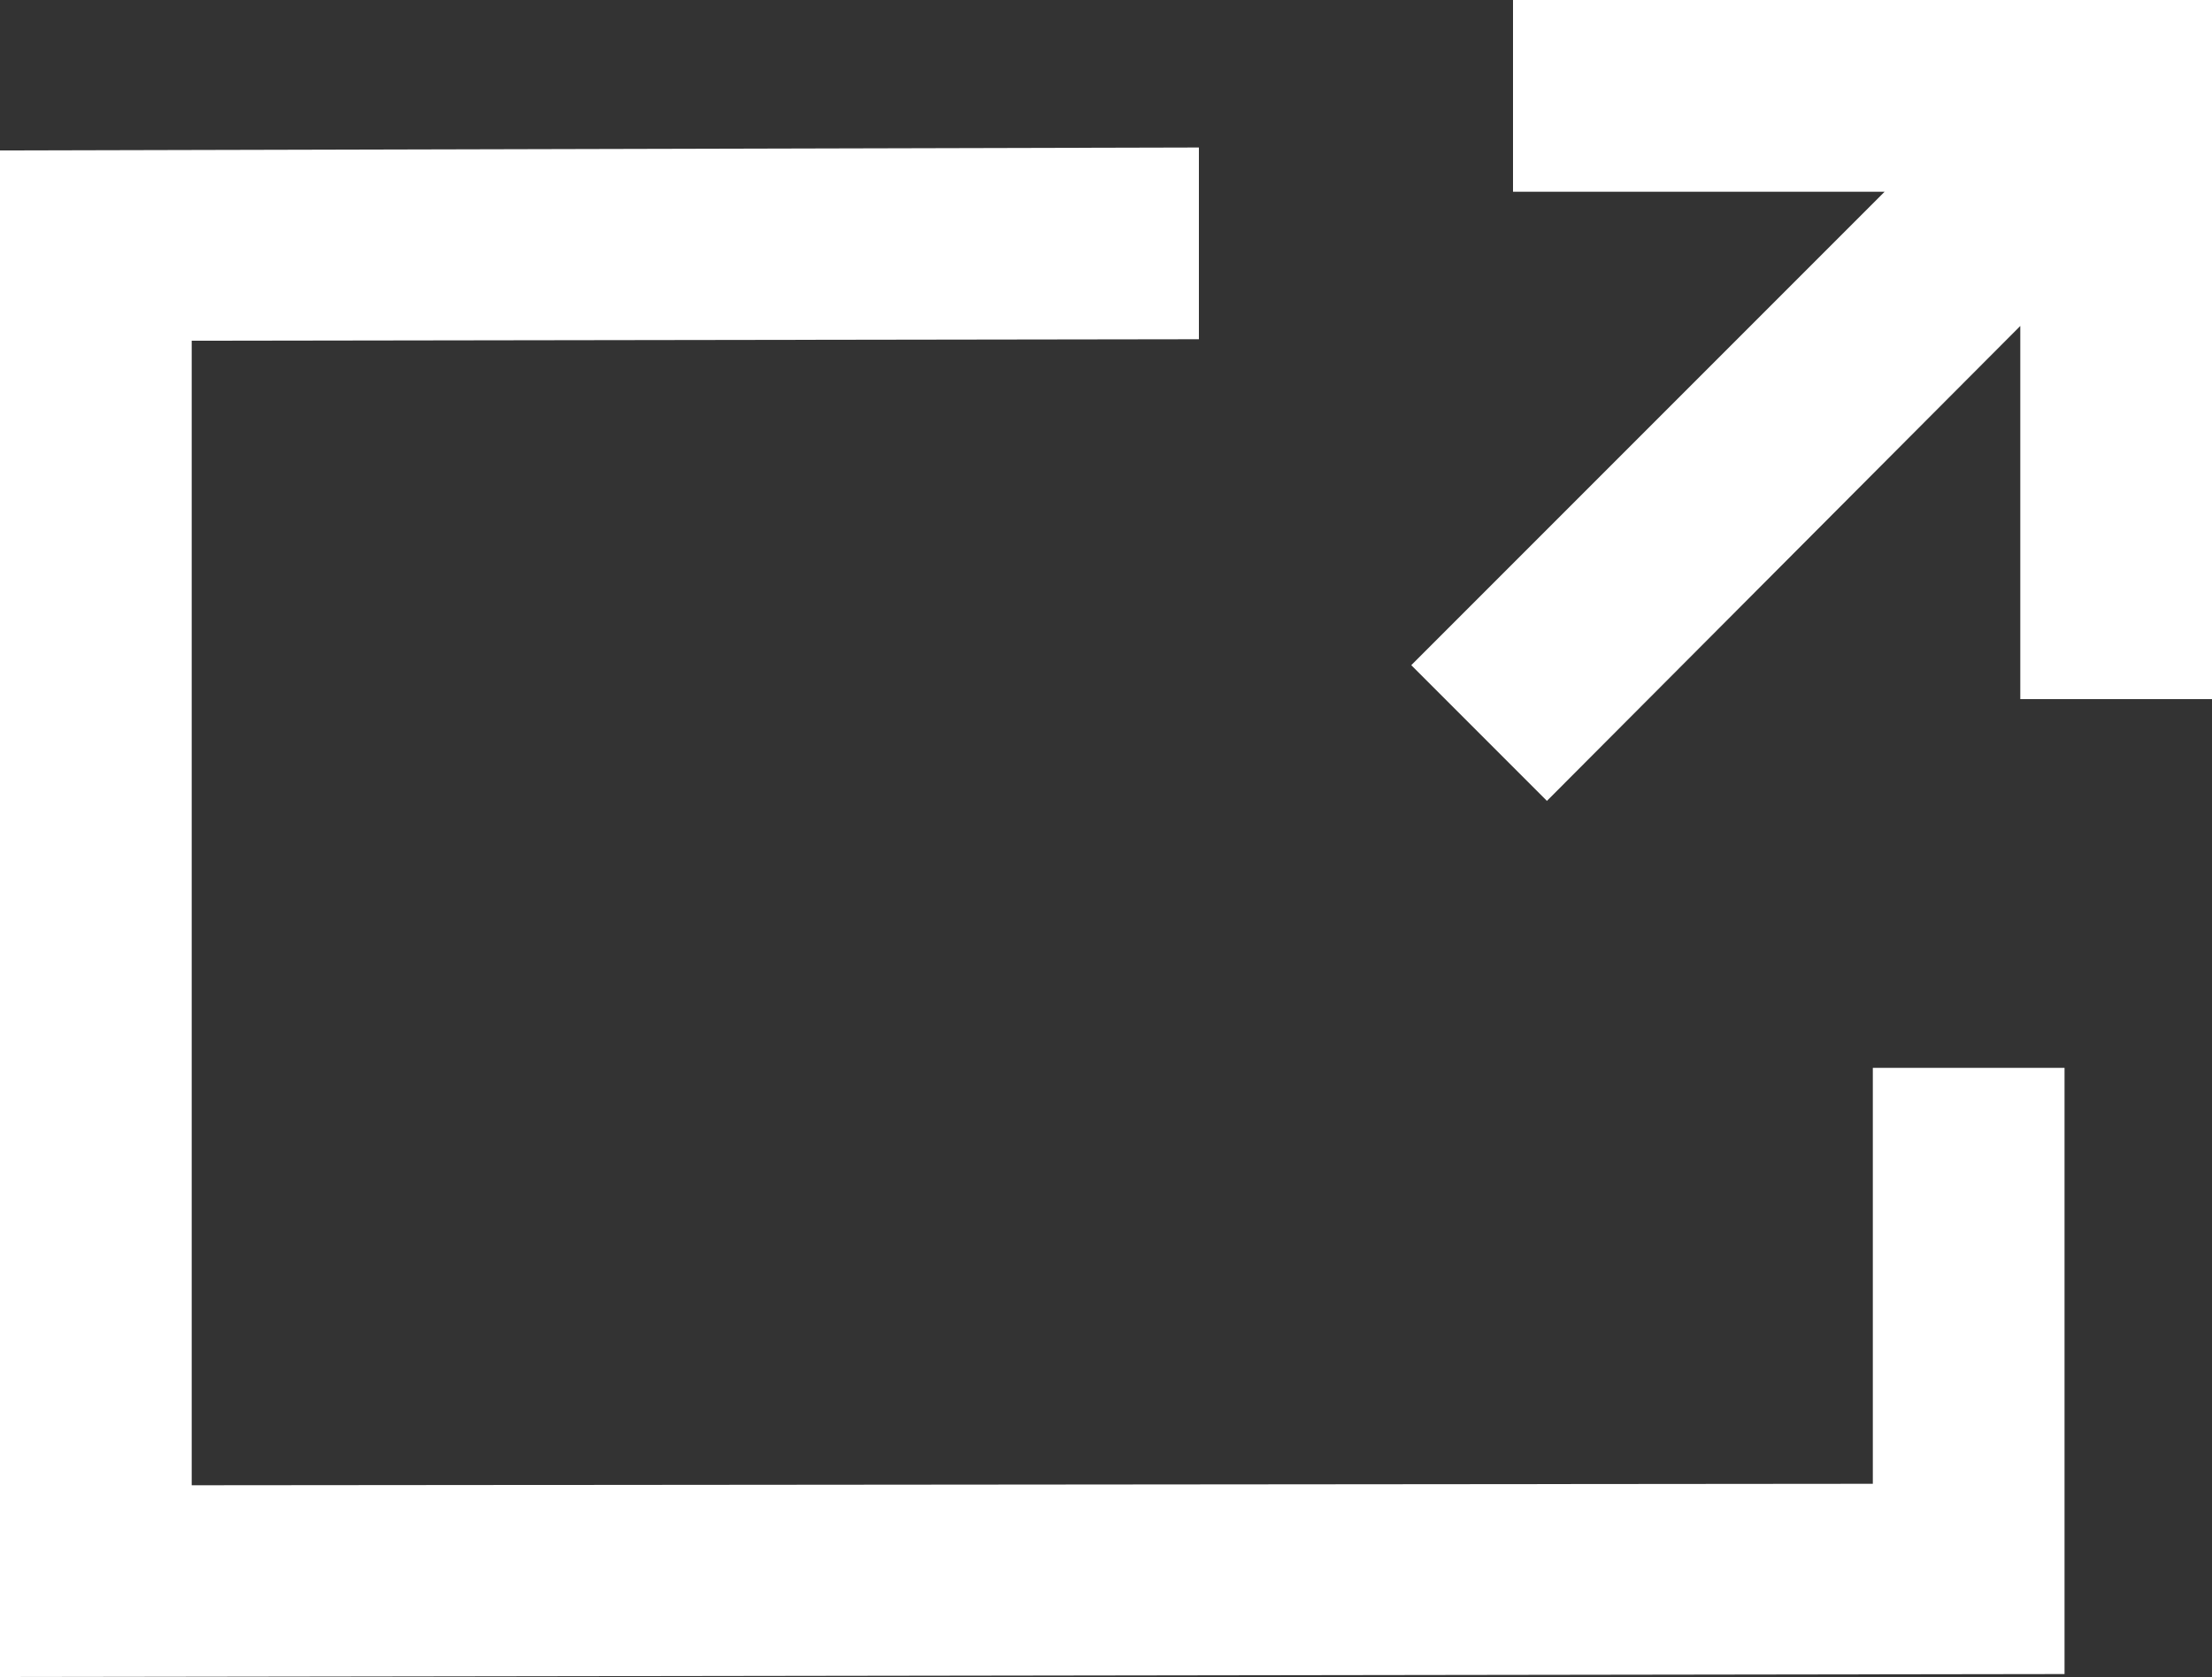
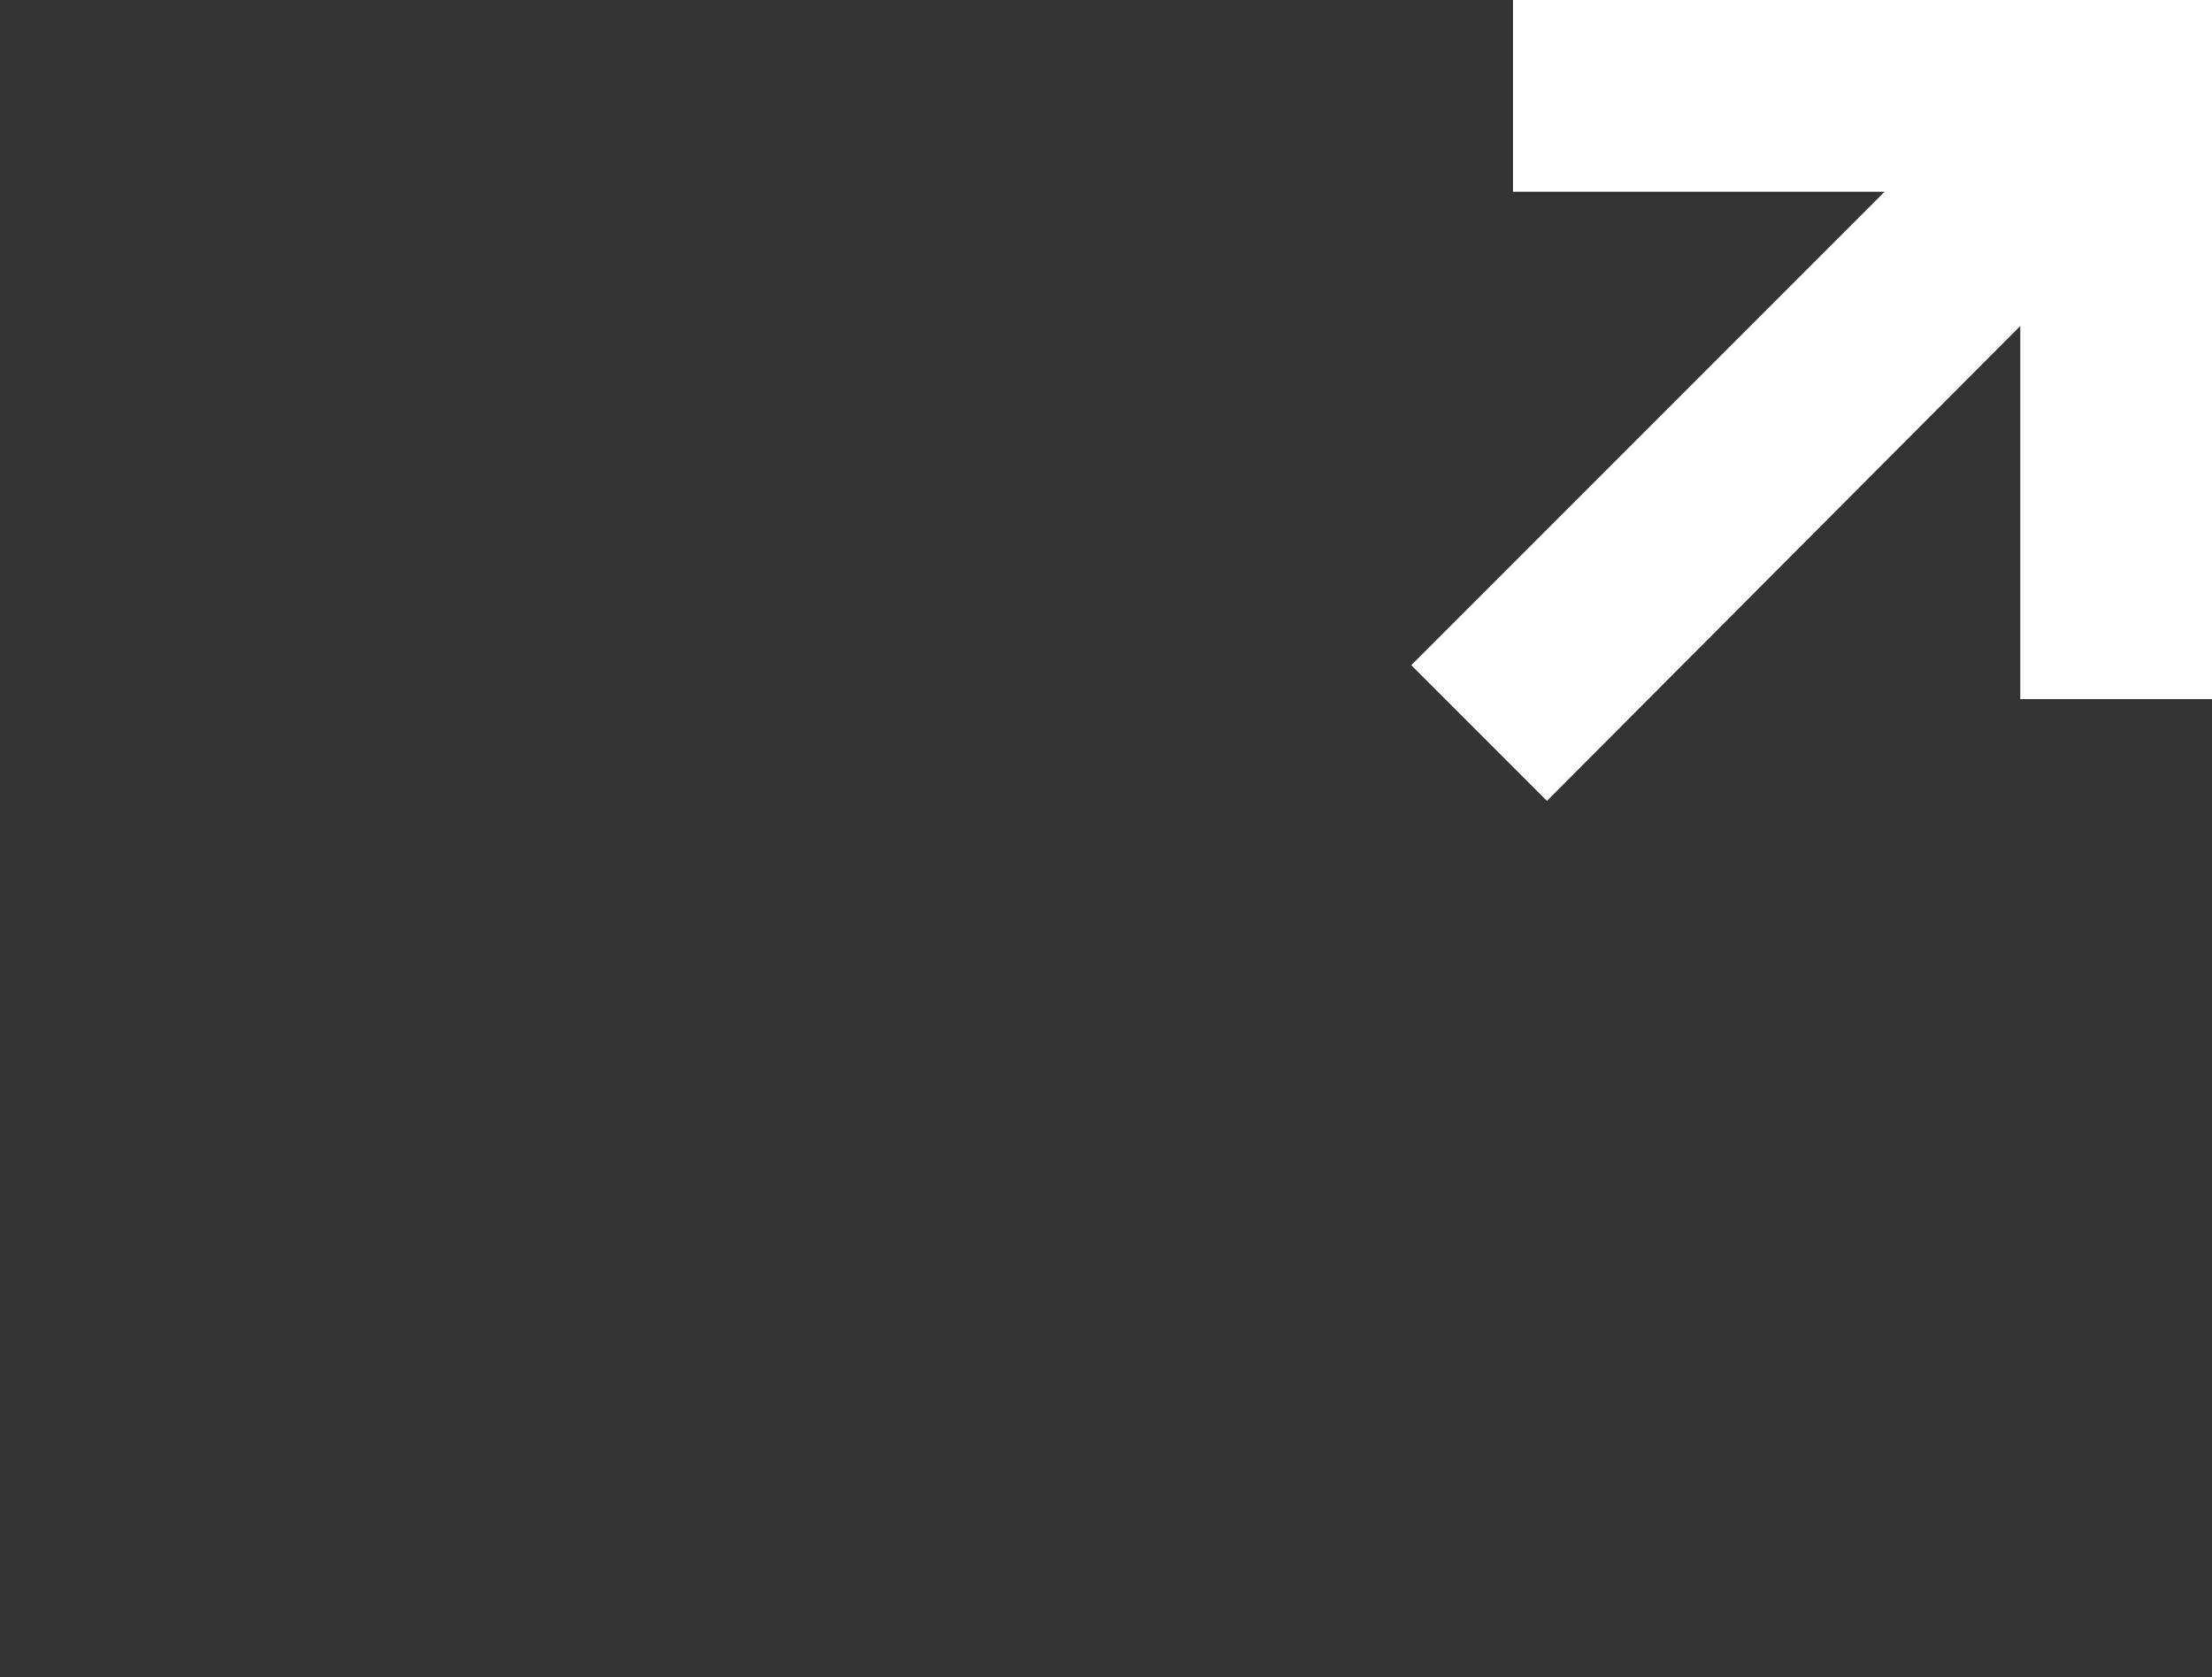
<svg xmlns="http://www.w3.org/2000/svg" id="b" data-name="レイヤー 2" width="15" height="11.37" viewBox="0 0 15 11.37">
  <rect x="0" y="0" width="15" height="11.37" fill="#333333" stroke="none" />
  <g>
    <polygon points="10.26 0 10.26 1.3 12.78 1.3 9.57 4.51 10.49 5.43 13.7 2.21 13.7 4.74 15 4.74 15 0 10.26 0" fill="#fff" />
-     <polygon points="12.7 10.06 1.3 10.07 1.3 2.31 8.13 2.3 8.13 1 0 1.02 0 11.37 14 11.35 14 7.24 12.7 7.24 12.7 10.06" fill="#fff" />
  </g>
</svg>